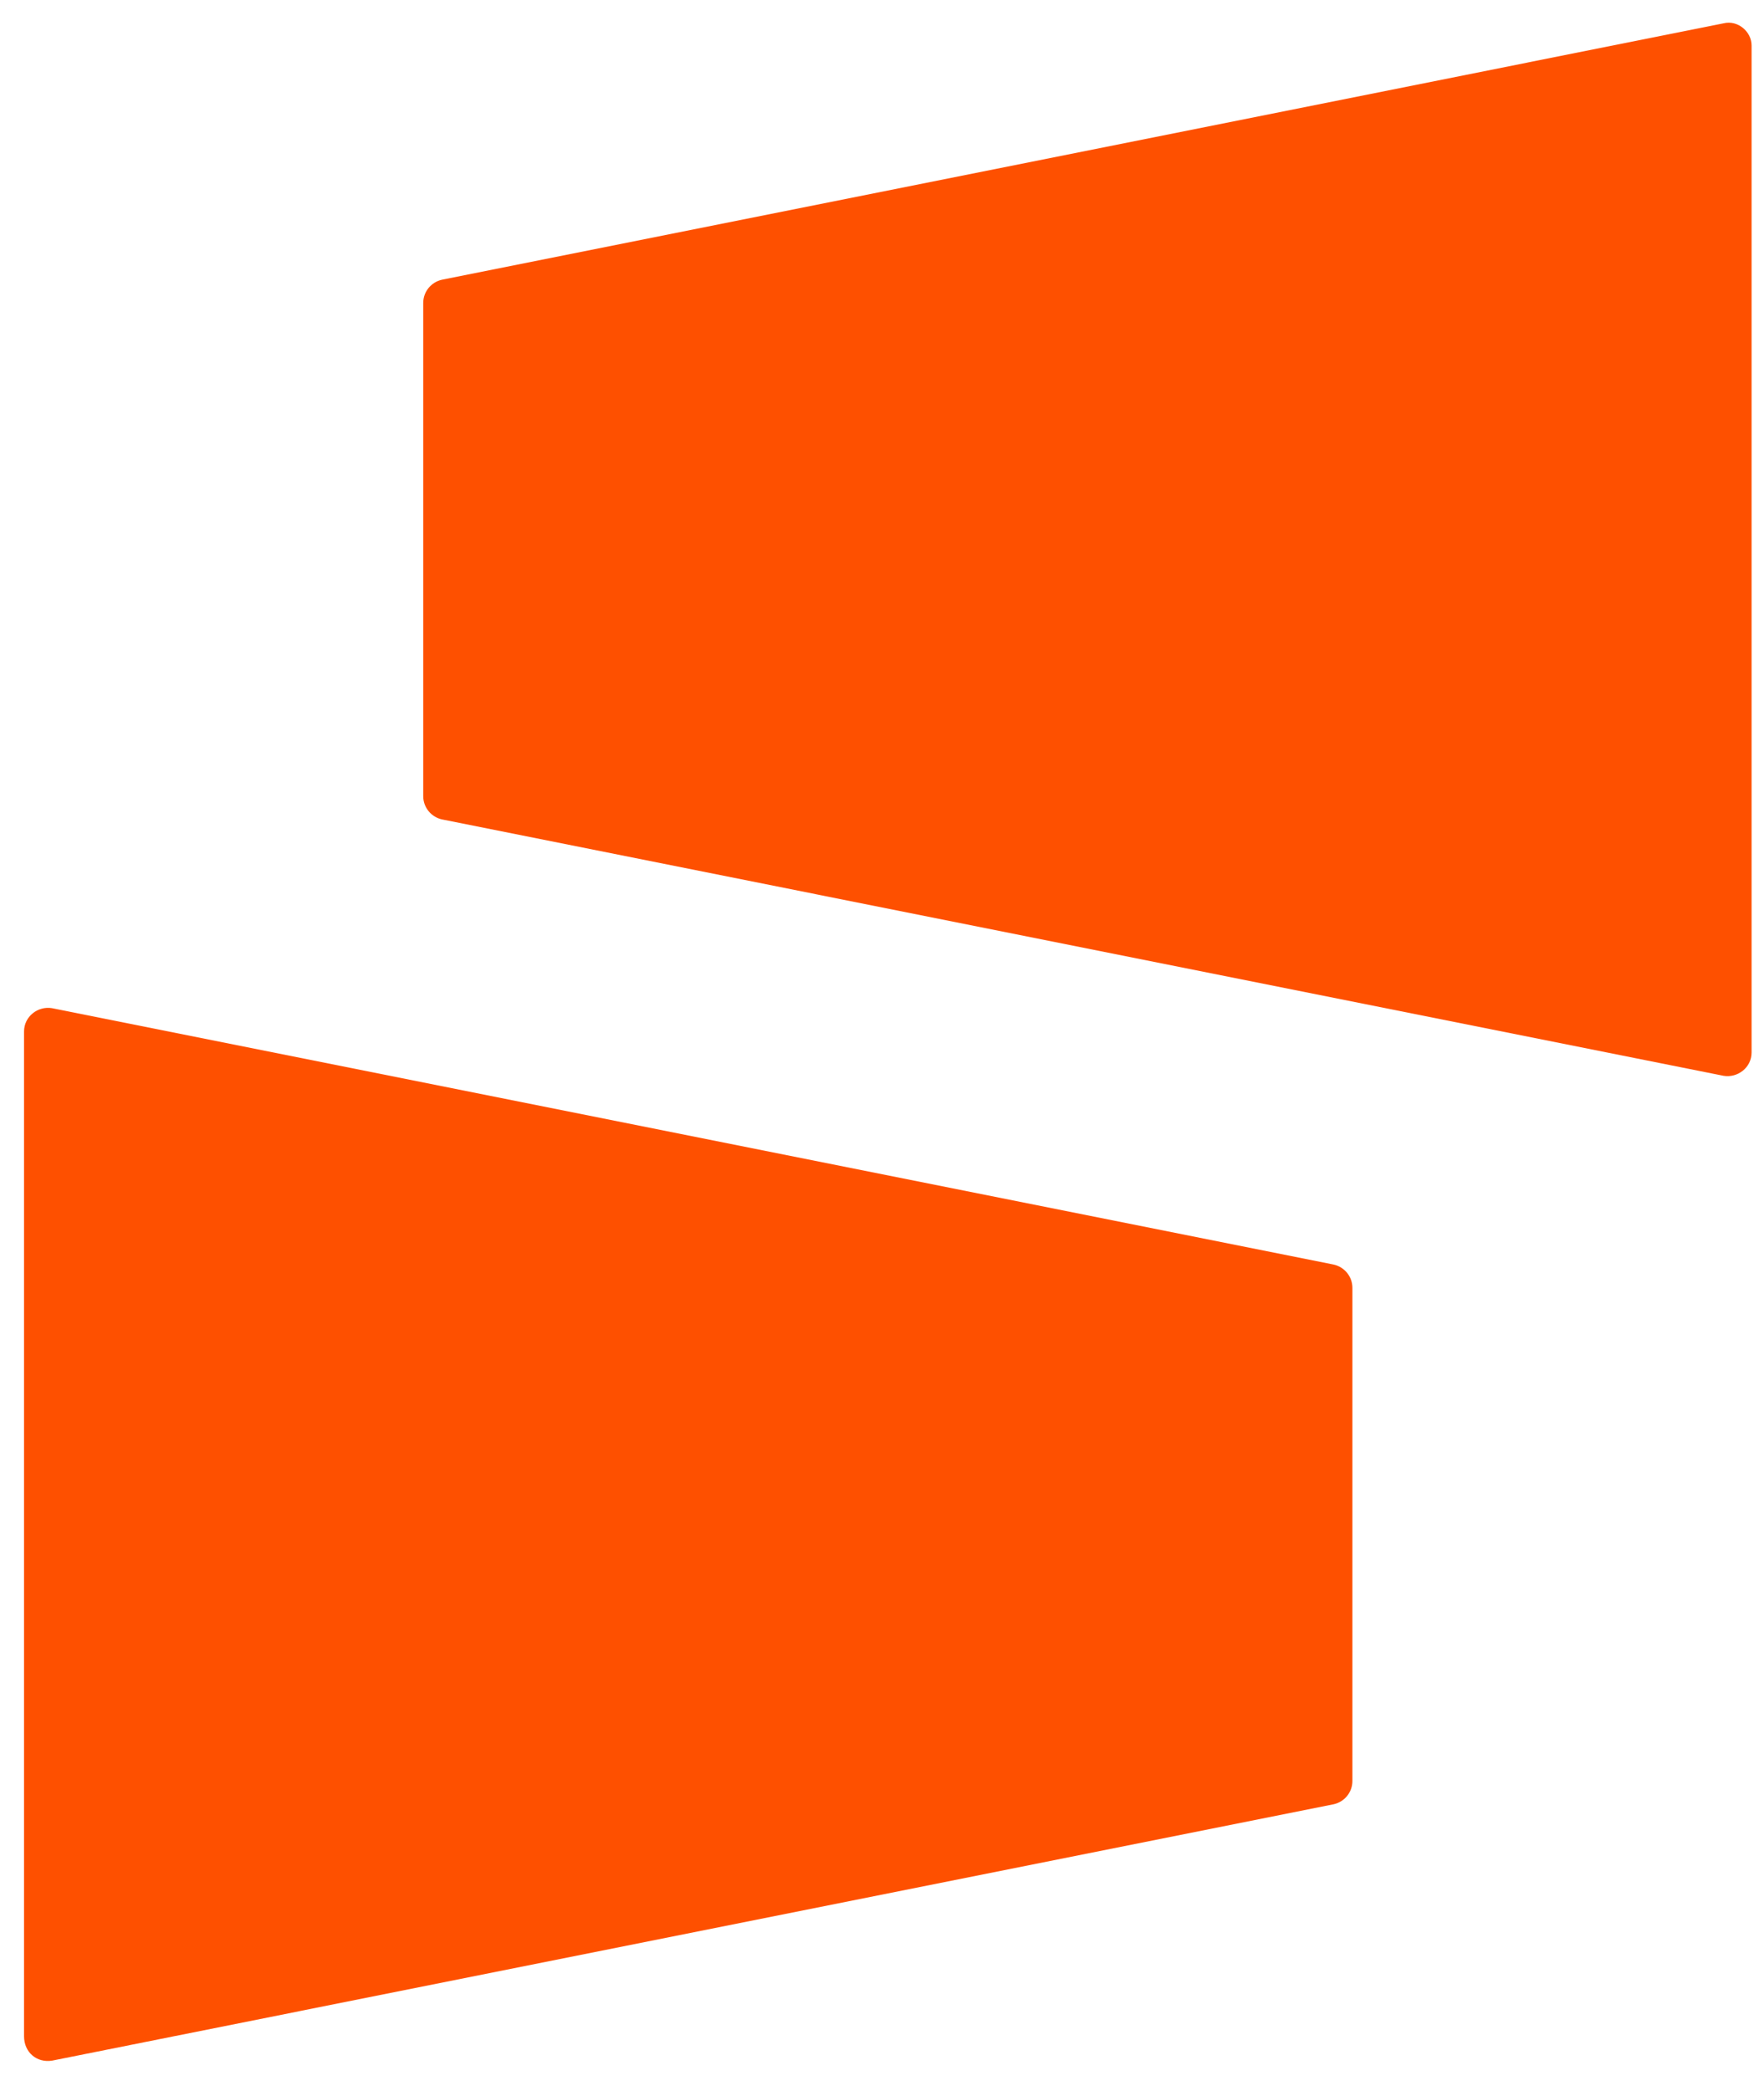
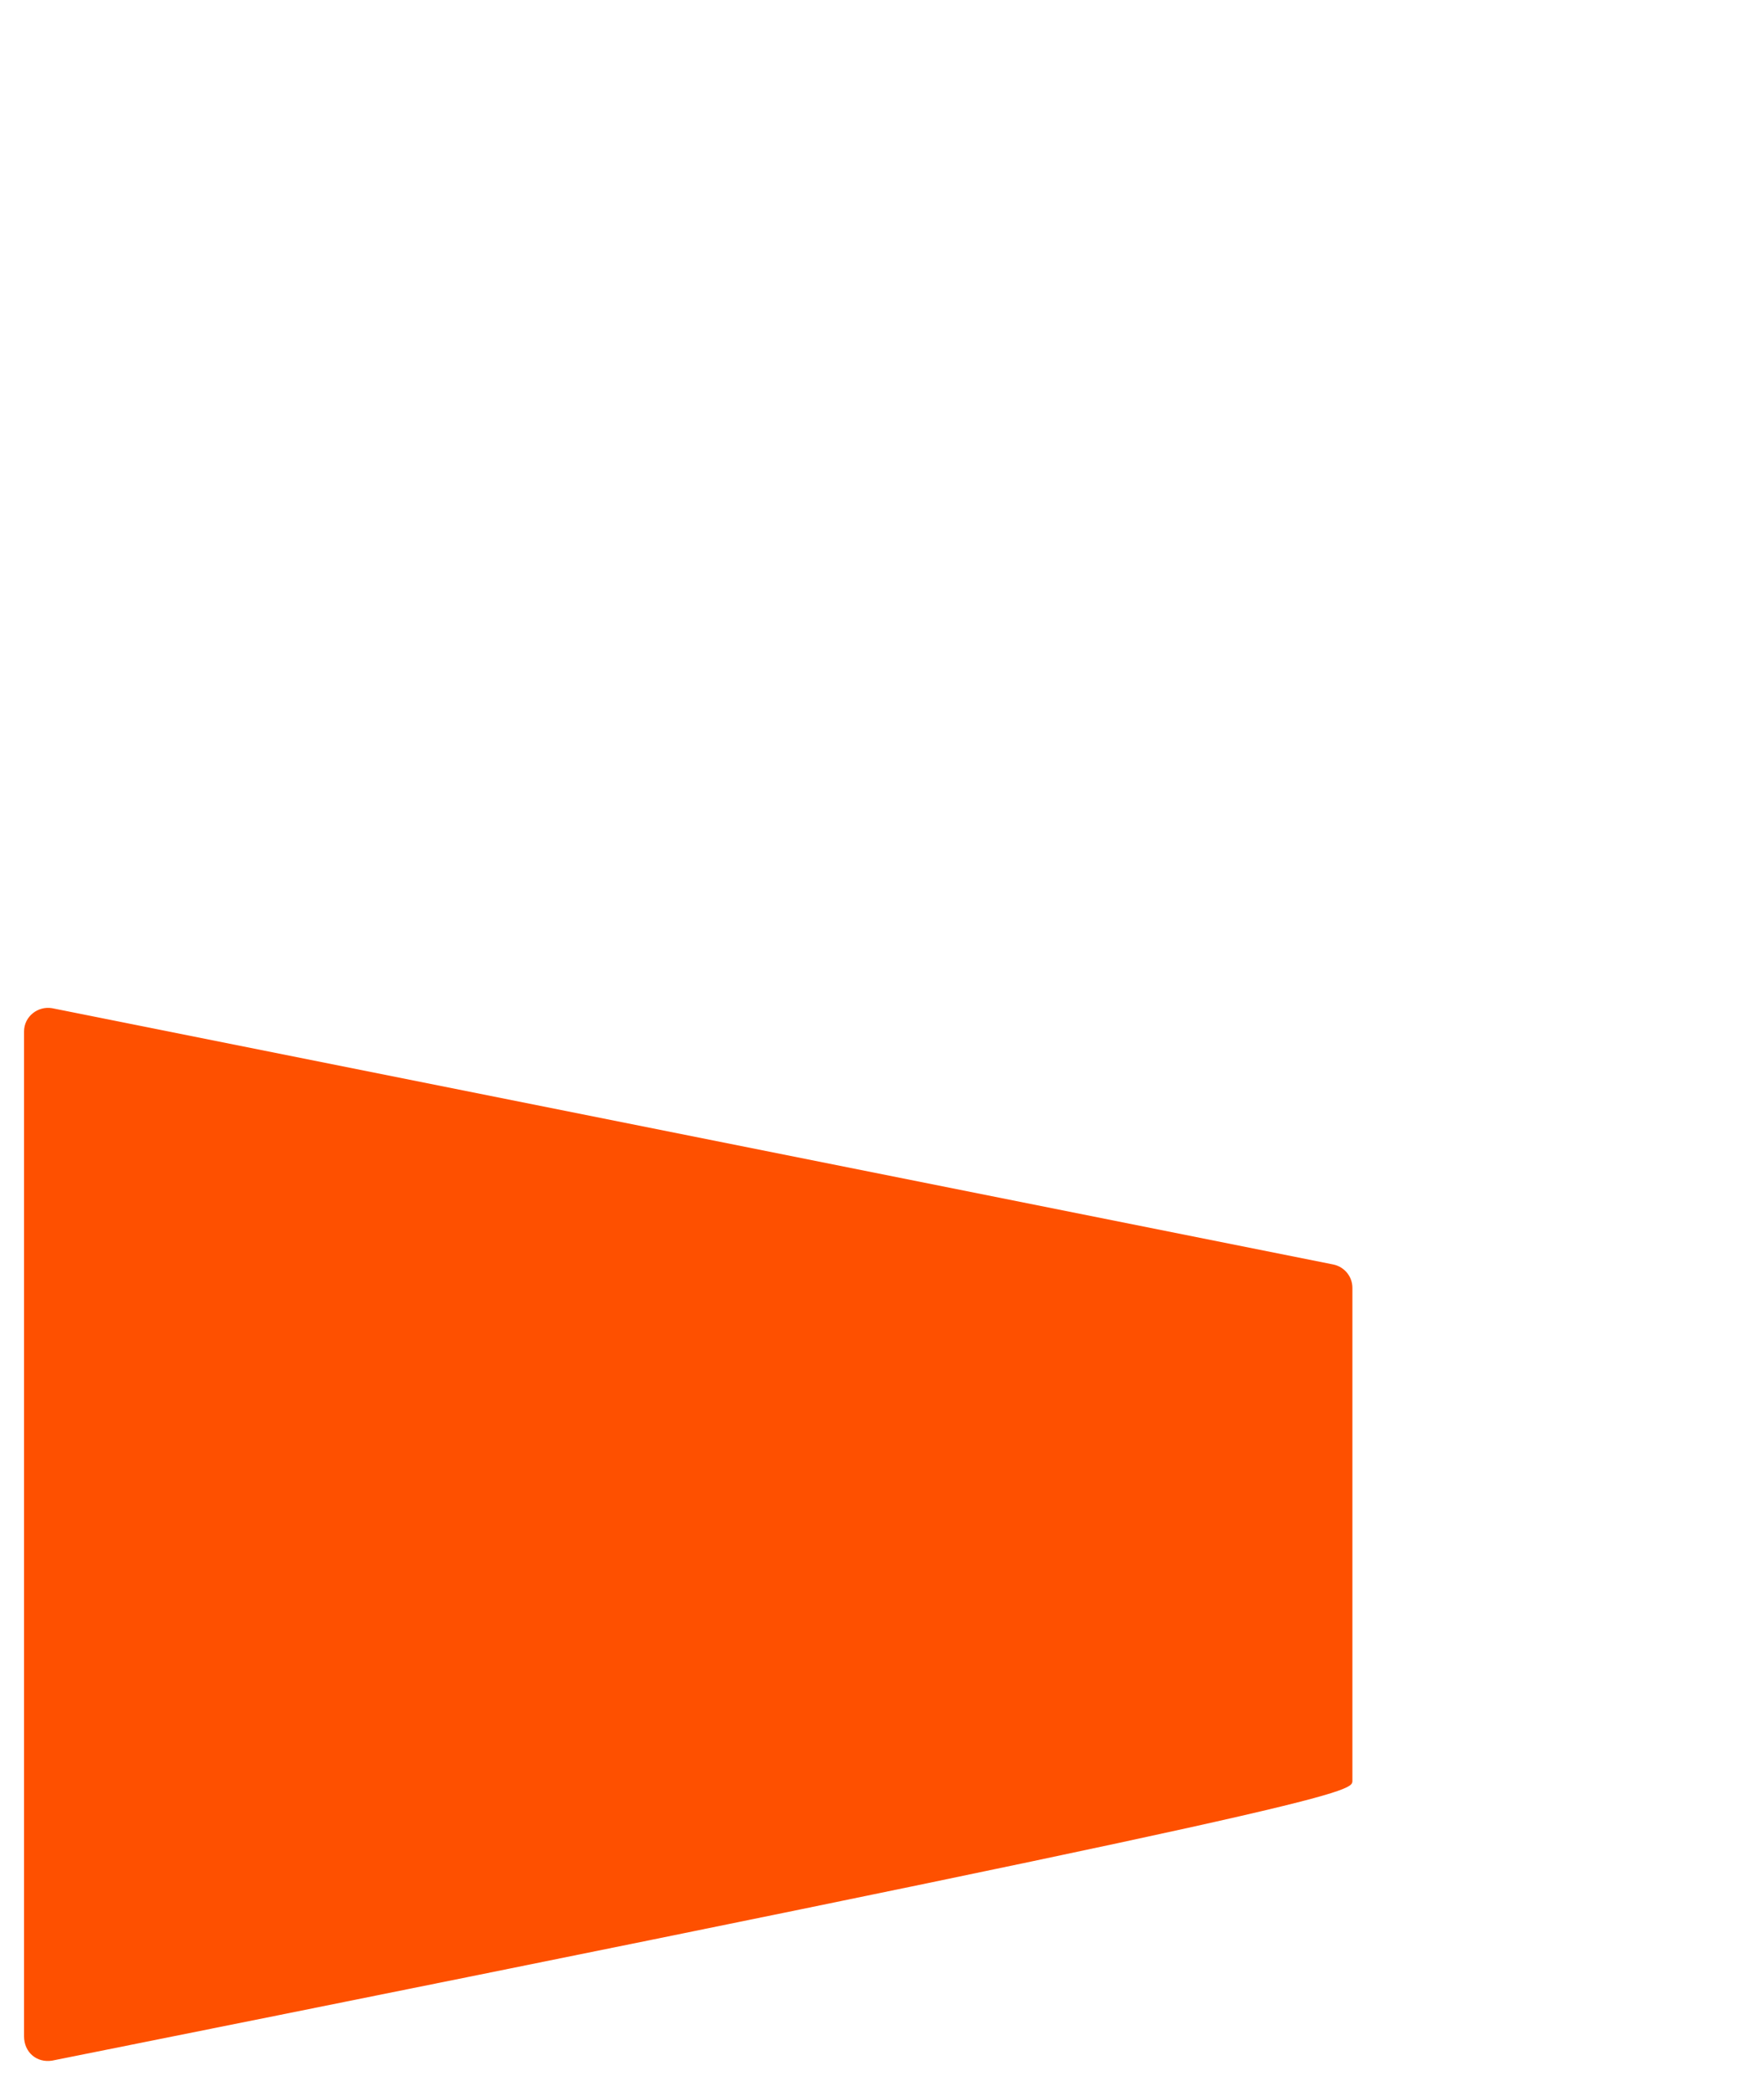
<svg xmlns="http://www.w3.org/2000/svg" width="27" height="32" viewBox="0 0 27 32" fill="none">
-   <path d="M26.381 0.357L6.764 4.281C6.603 4.317 6.478 4.459 6.478 4.638V12.183C6.478 12.361 6.603 12.504 6.764 12.54L26.381 16.464C26.596 16.5 26.81 16.339 26.81 16.107V0.696C26.81 0.482 26.596 0.303 26.381 0.357Z" fill="#FE5000" />
-   <path d="M0.796 31.536L20.414 27.612C20.575 27.576 20.7 27.434 20.7 27.255V19.71C20.7 19.532 20.575 19.389 20.414 19.353L0.796 15.429C0.582 15.393 0.368 15.554 0.368 15.786V31.162C0.368 31.411 0.564 31.572 0.796 31.536Z" fill="#FE5000" />
+   <path d="M0.796 31.536C20.575 27.576 20.7 27.434 20.7 27.255V19.71C20.7 19.532 20.575 19.389 20.414 19.353L0.796 15.429C0.582 15.393 0.368 15.554 0.368 15.786V31.162C0.368 31.411 0.564 31.572 0.796 31.536Z" fill="#FE5000" />
</svg>